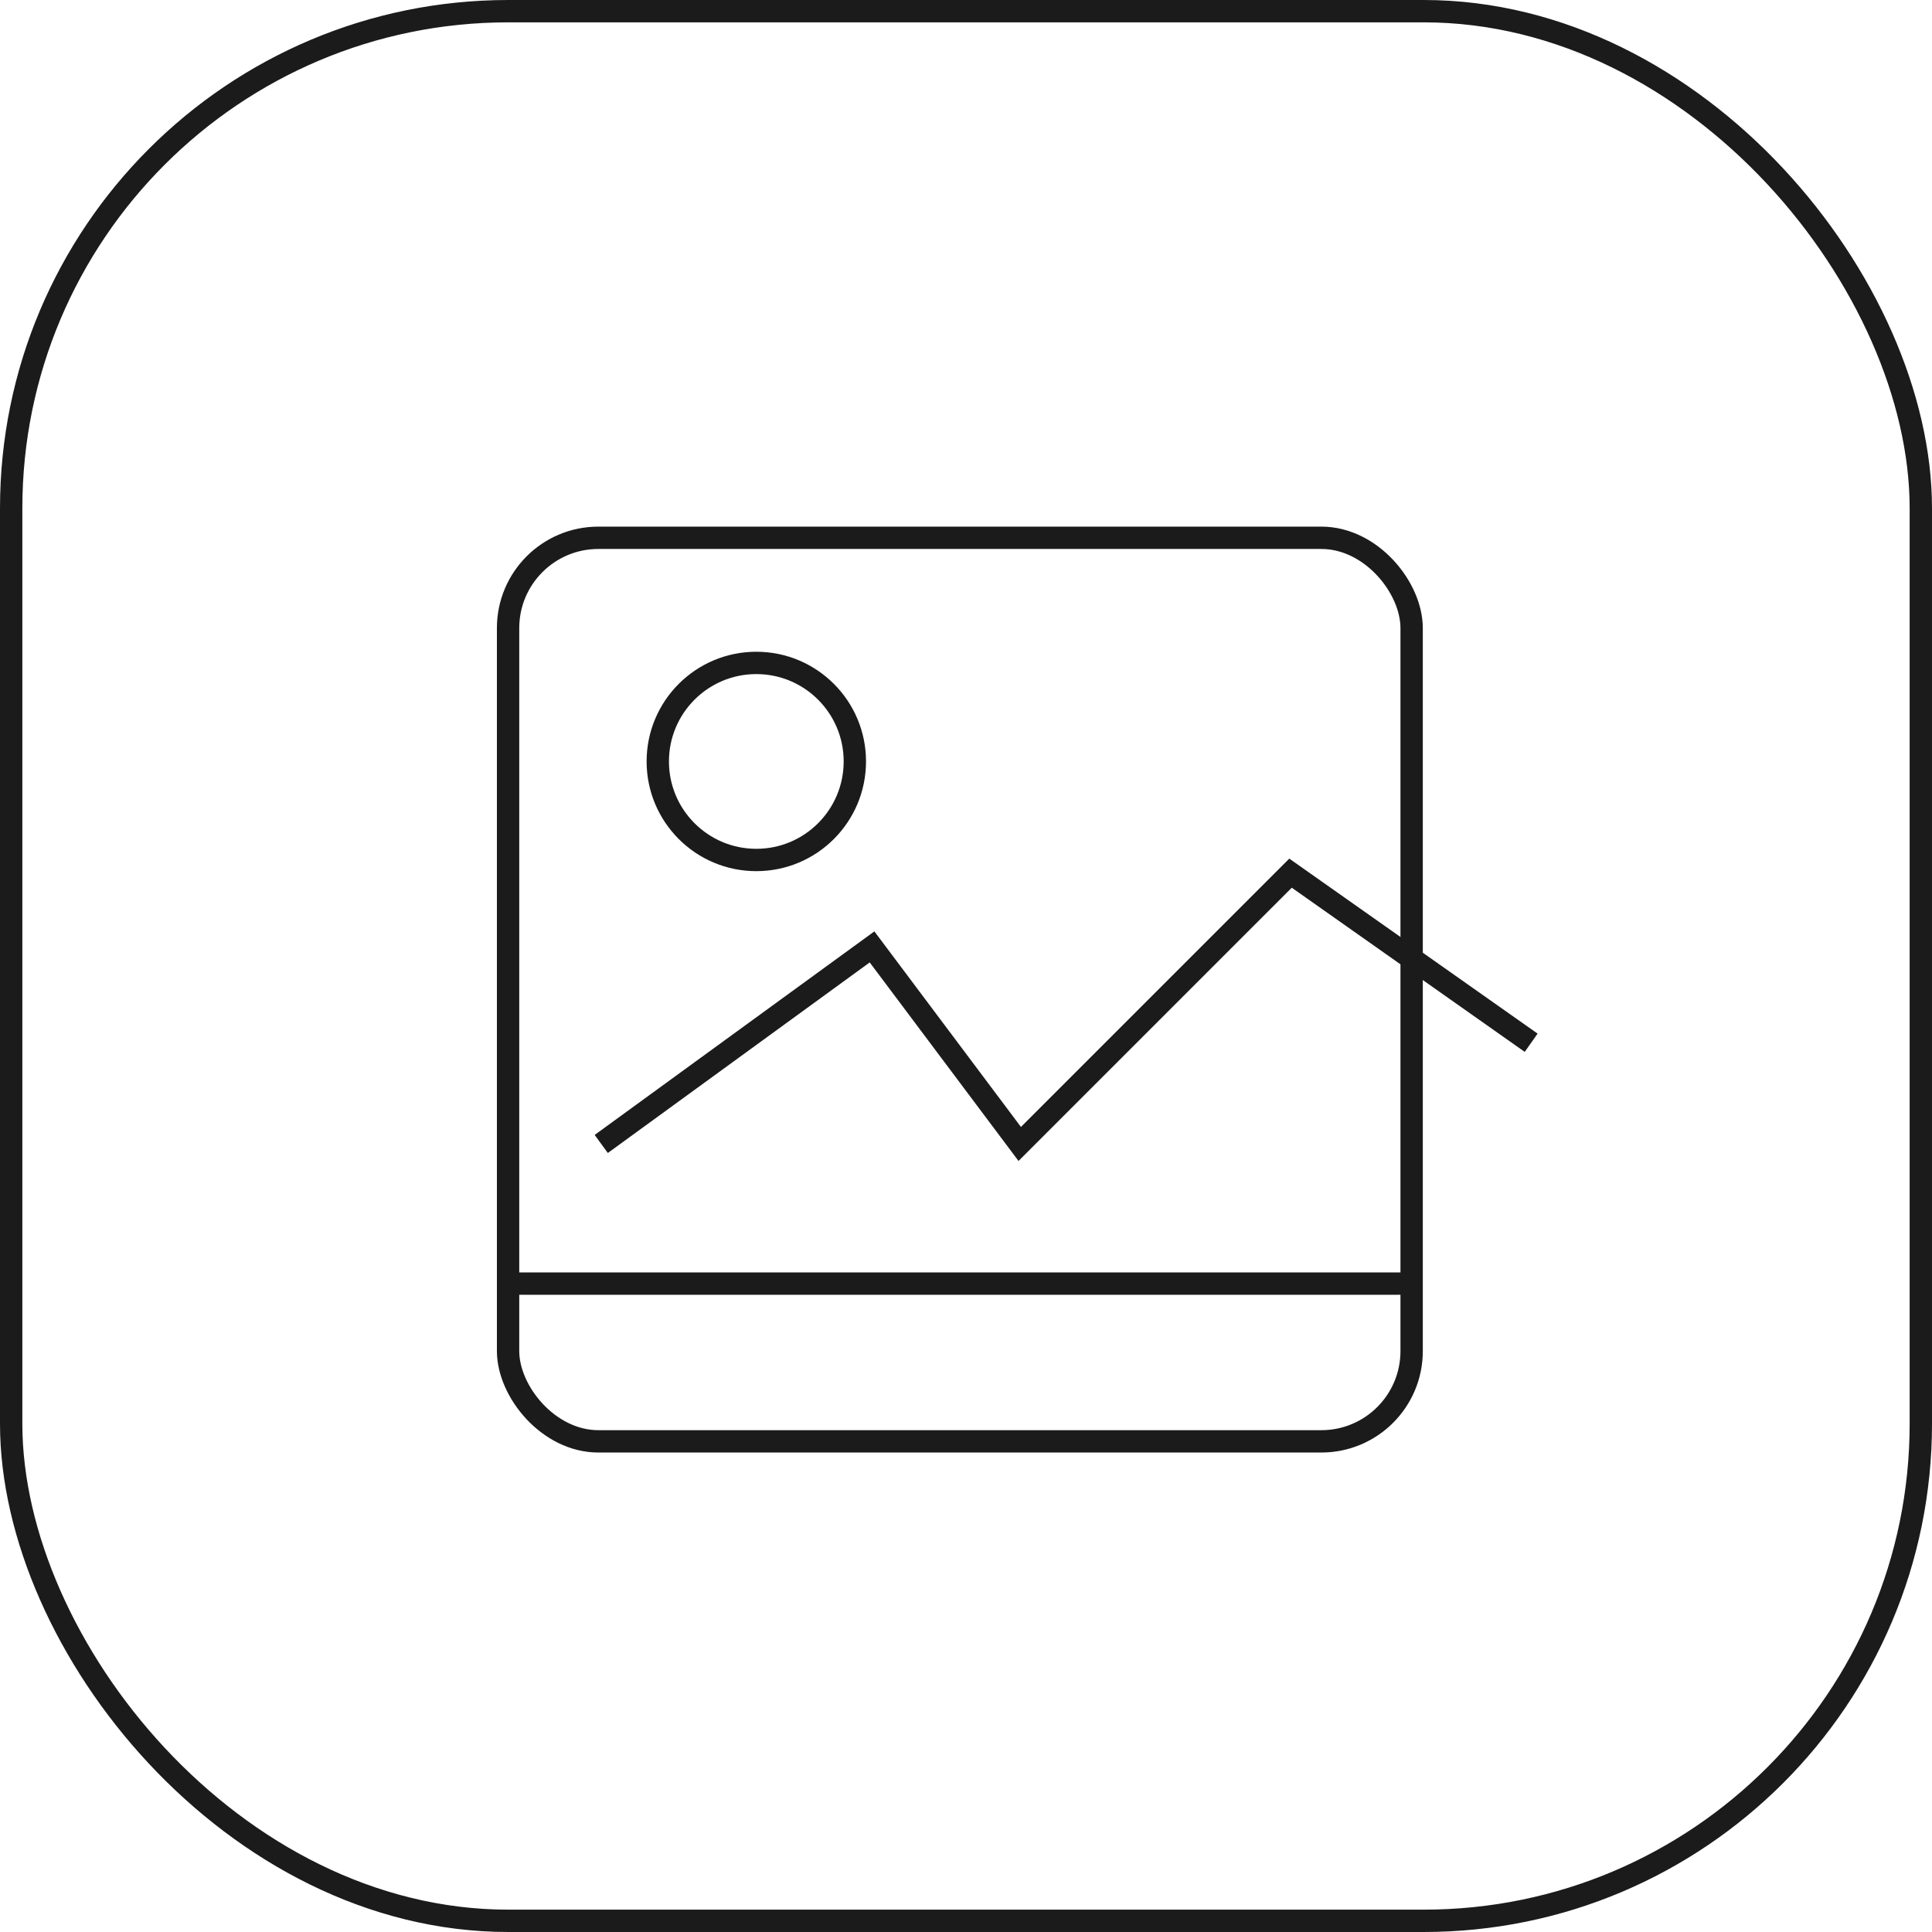
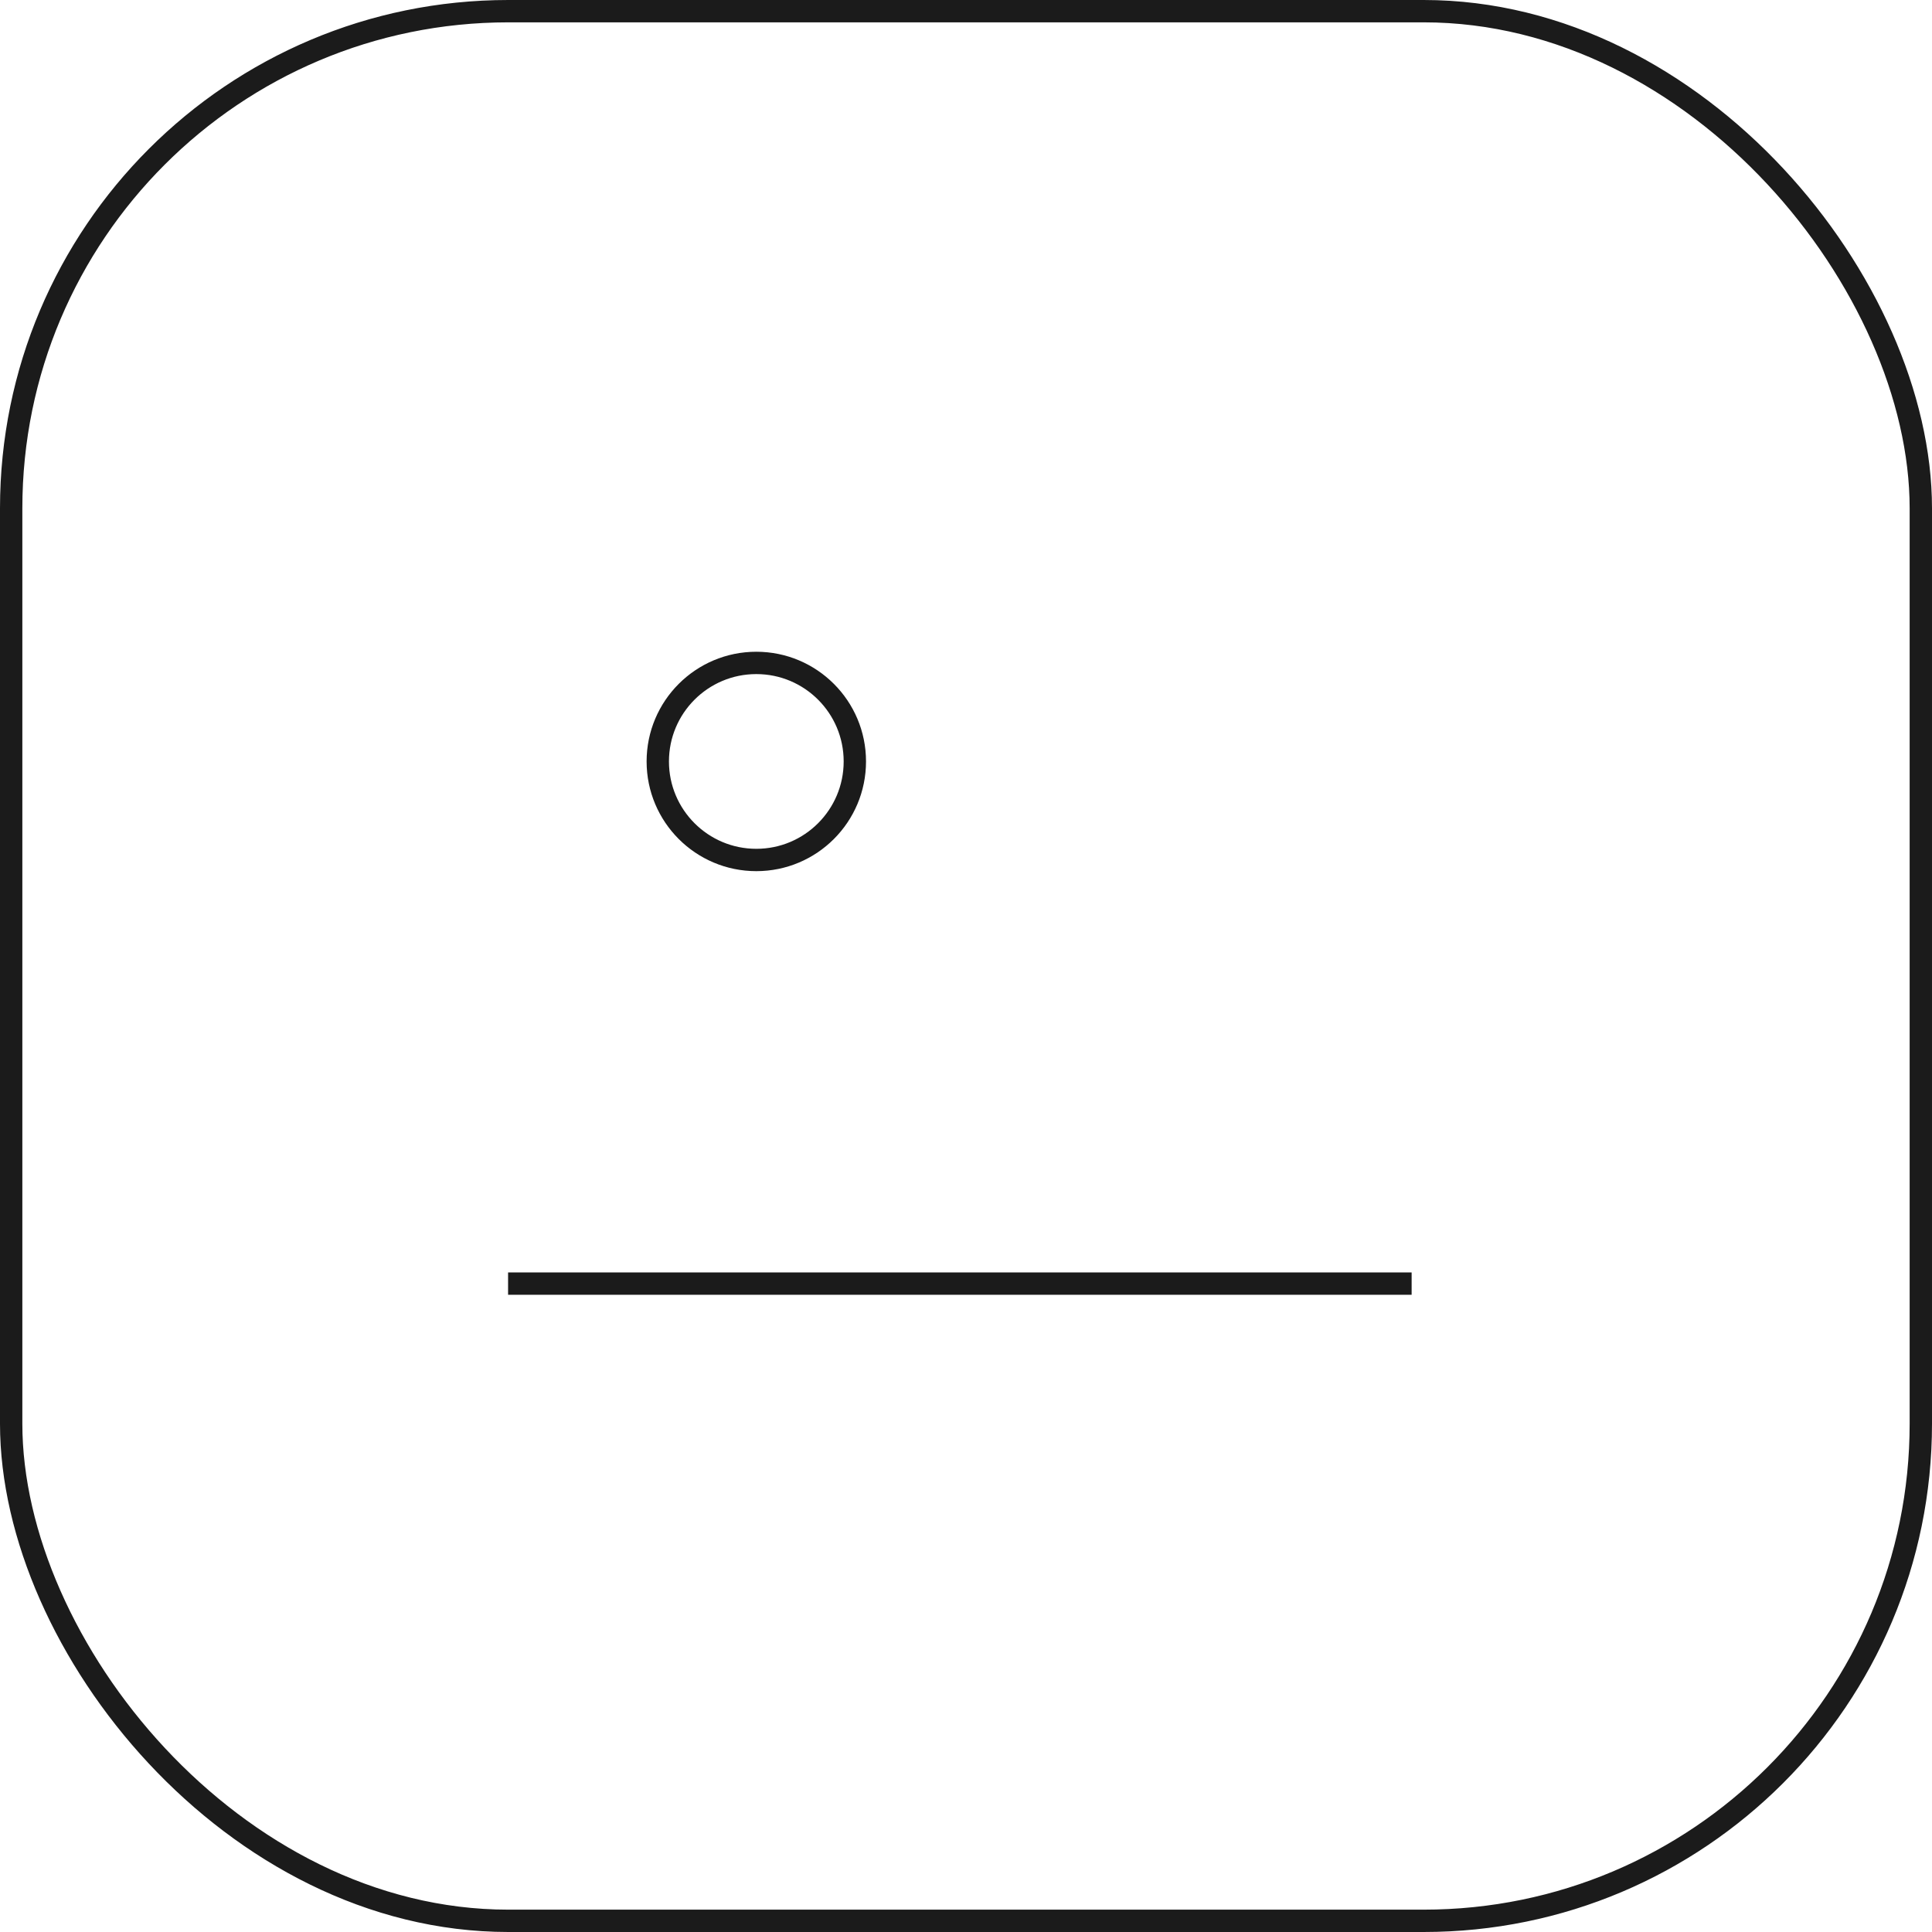
<svg xmlns="http://www.w3.org/2000/svg" id="Layer_1" data-name="Layer 1" viewBox="0 0 86.47 86.47">
  <defs>
    <style>
      .cls-1 {
        fill: none;
        stroke: #1b1b1b;
        stroke-miterlimit: 10;
      }
    </style>
  </defs>
  <rect id="Rectangle_36" data-name="Rectangle 36" class="cls-1" x=".5" y=".5" width="85.47" height="85.47" rx="22.25" ry="22.25" />
-   <rect id="Rectangle_38" data-name="Rectangle 38" class="cls-1" x="22.74" y="24.07" width="40.44" height="40.44" rx="4.04" ry="4.04" />
-   <path id="Path_78" data-name="Path 78" class="cls-1" d="M26.91,51.2l12.12-8.82,6.61,8.82,12.12-12.12,10.77,7.59" />
  <circle id="Ellipse_12" data-name="Ellipse 12" class="cls-1" cx="33.85" cy="34.08" r="4.41" />
  <line id="Line_22" data-name="Line 22" class="cls-1" x1="22.74" y1="57.45" x2="63.18" y2="57.45" />
</svg>